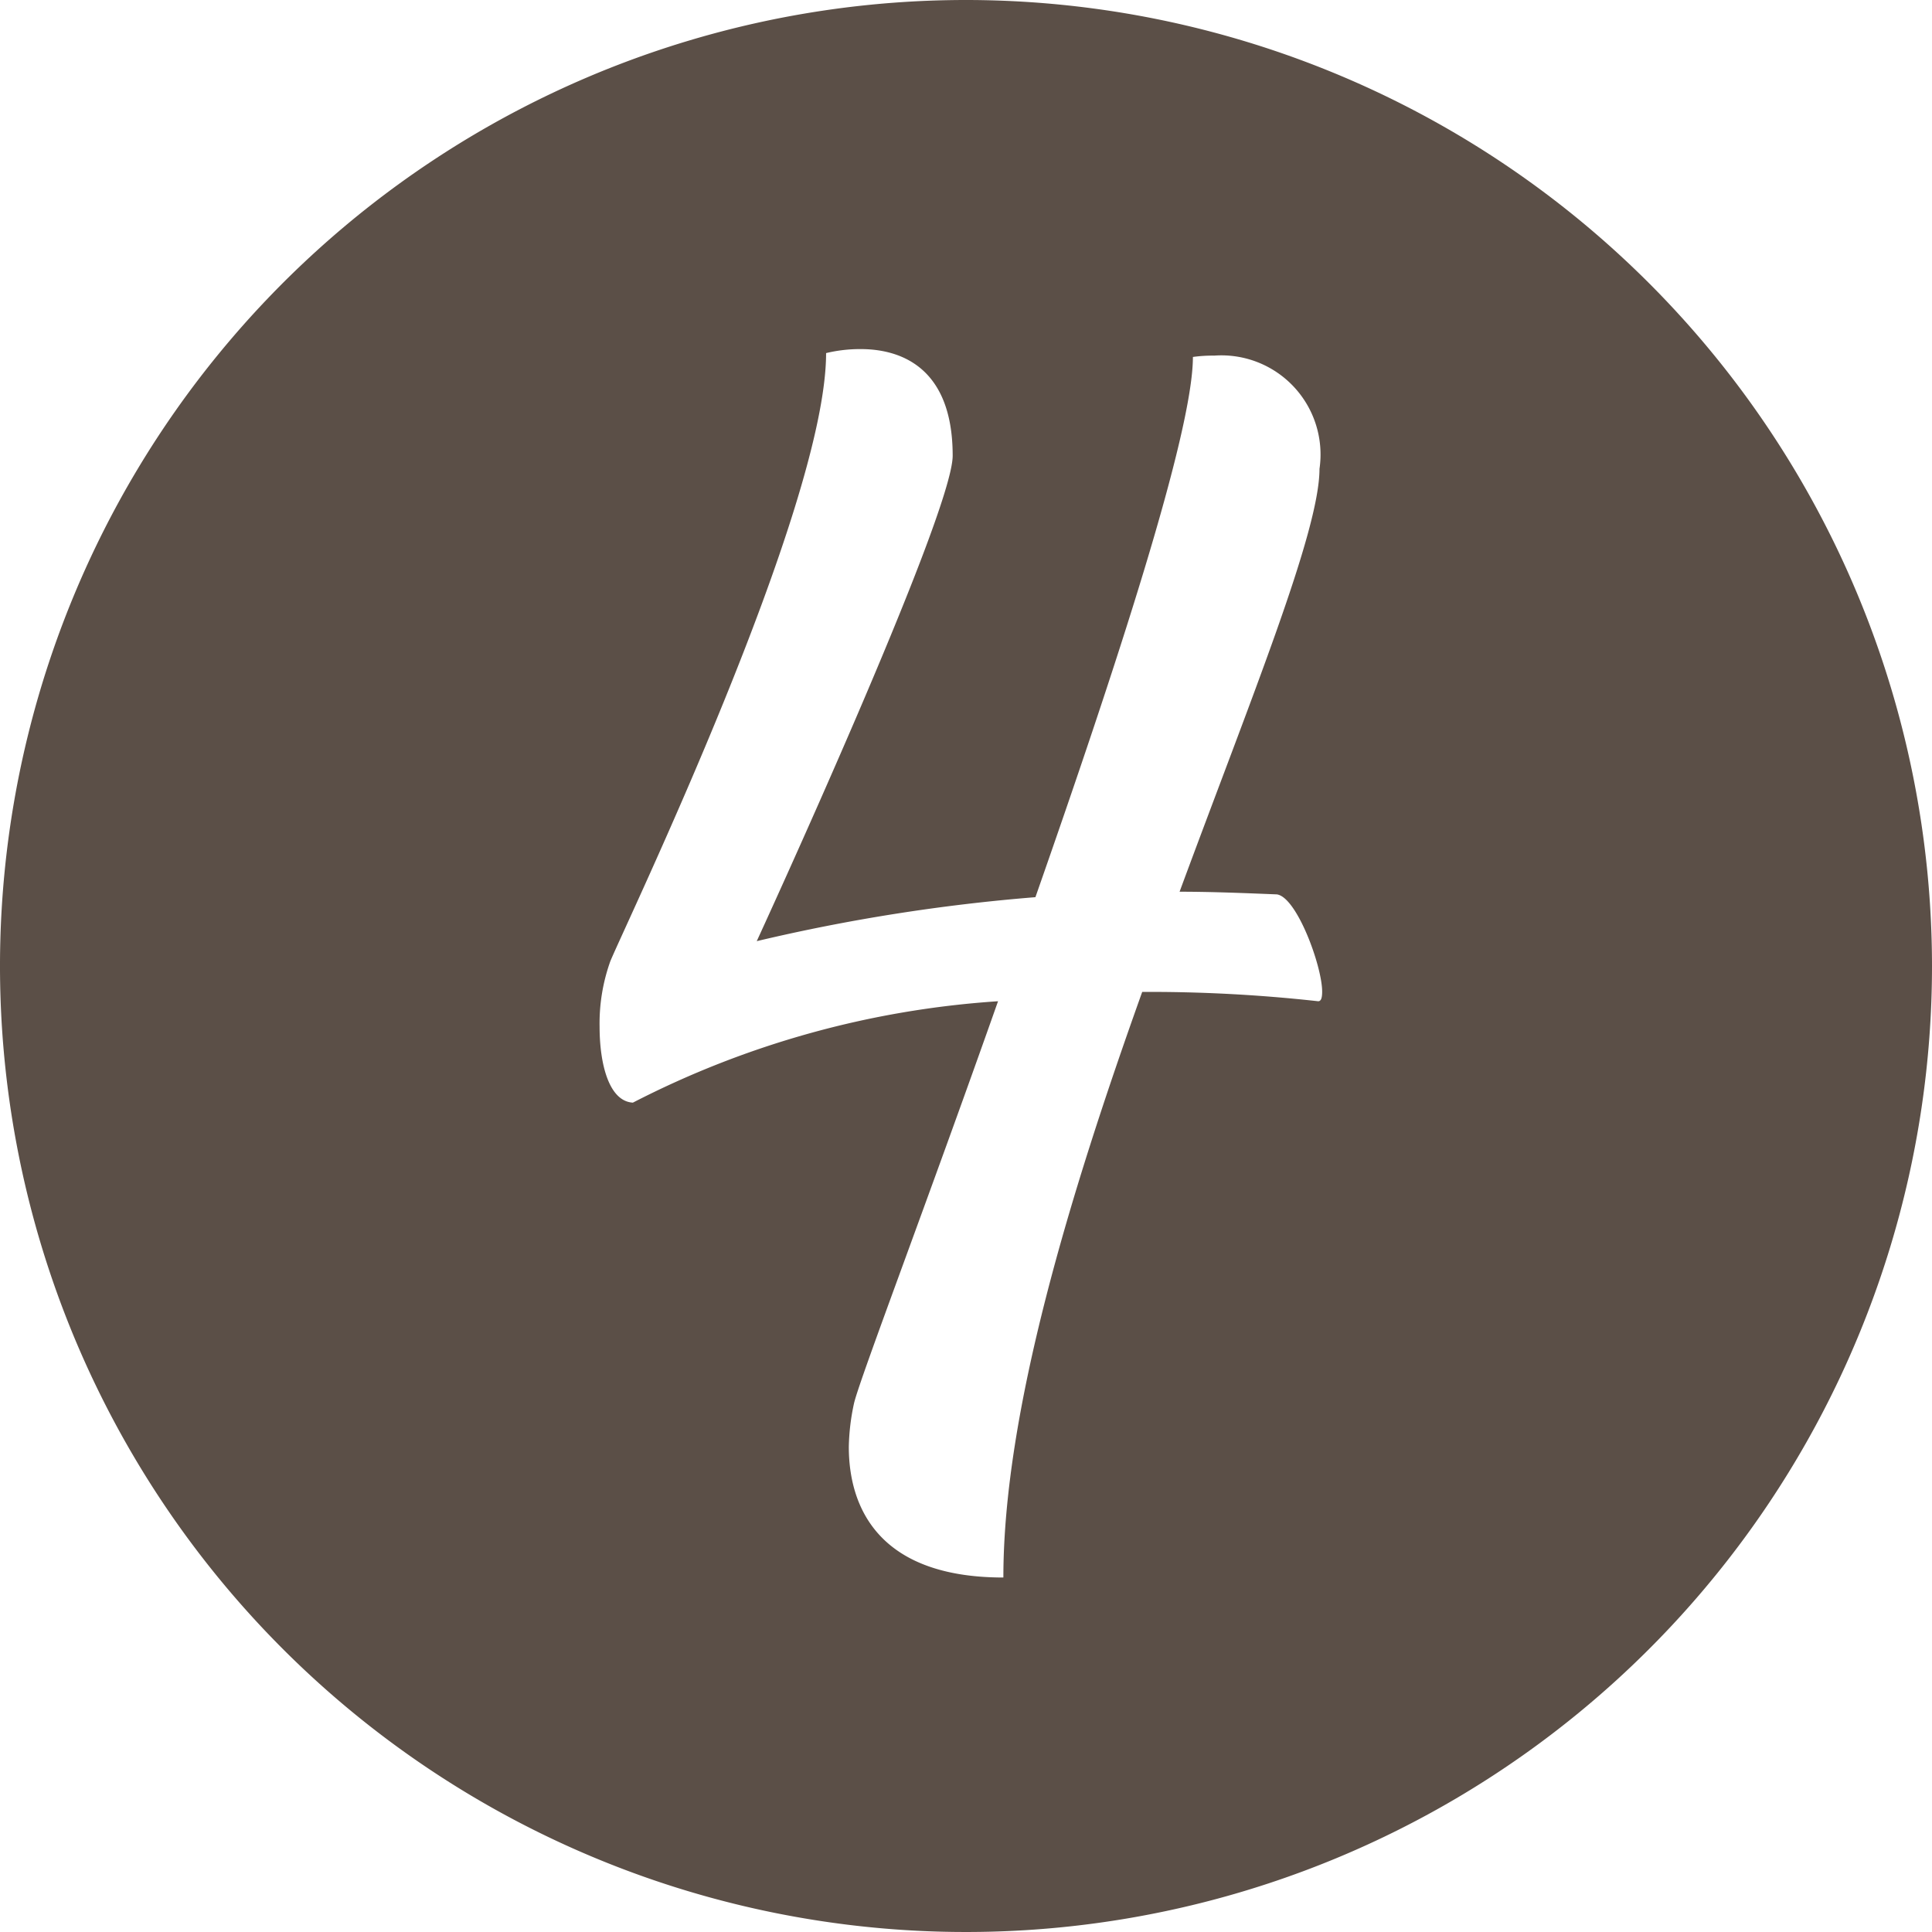
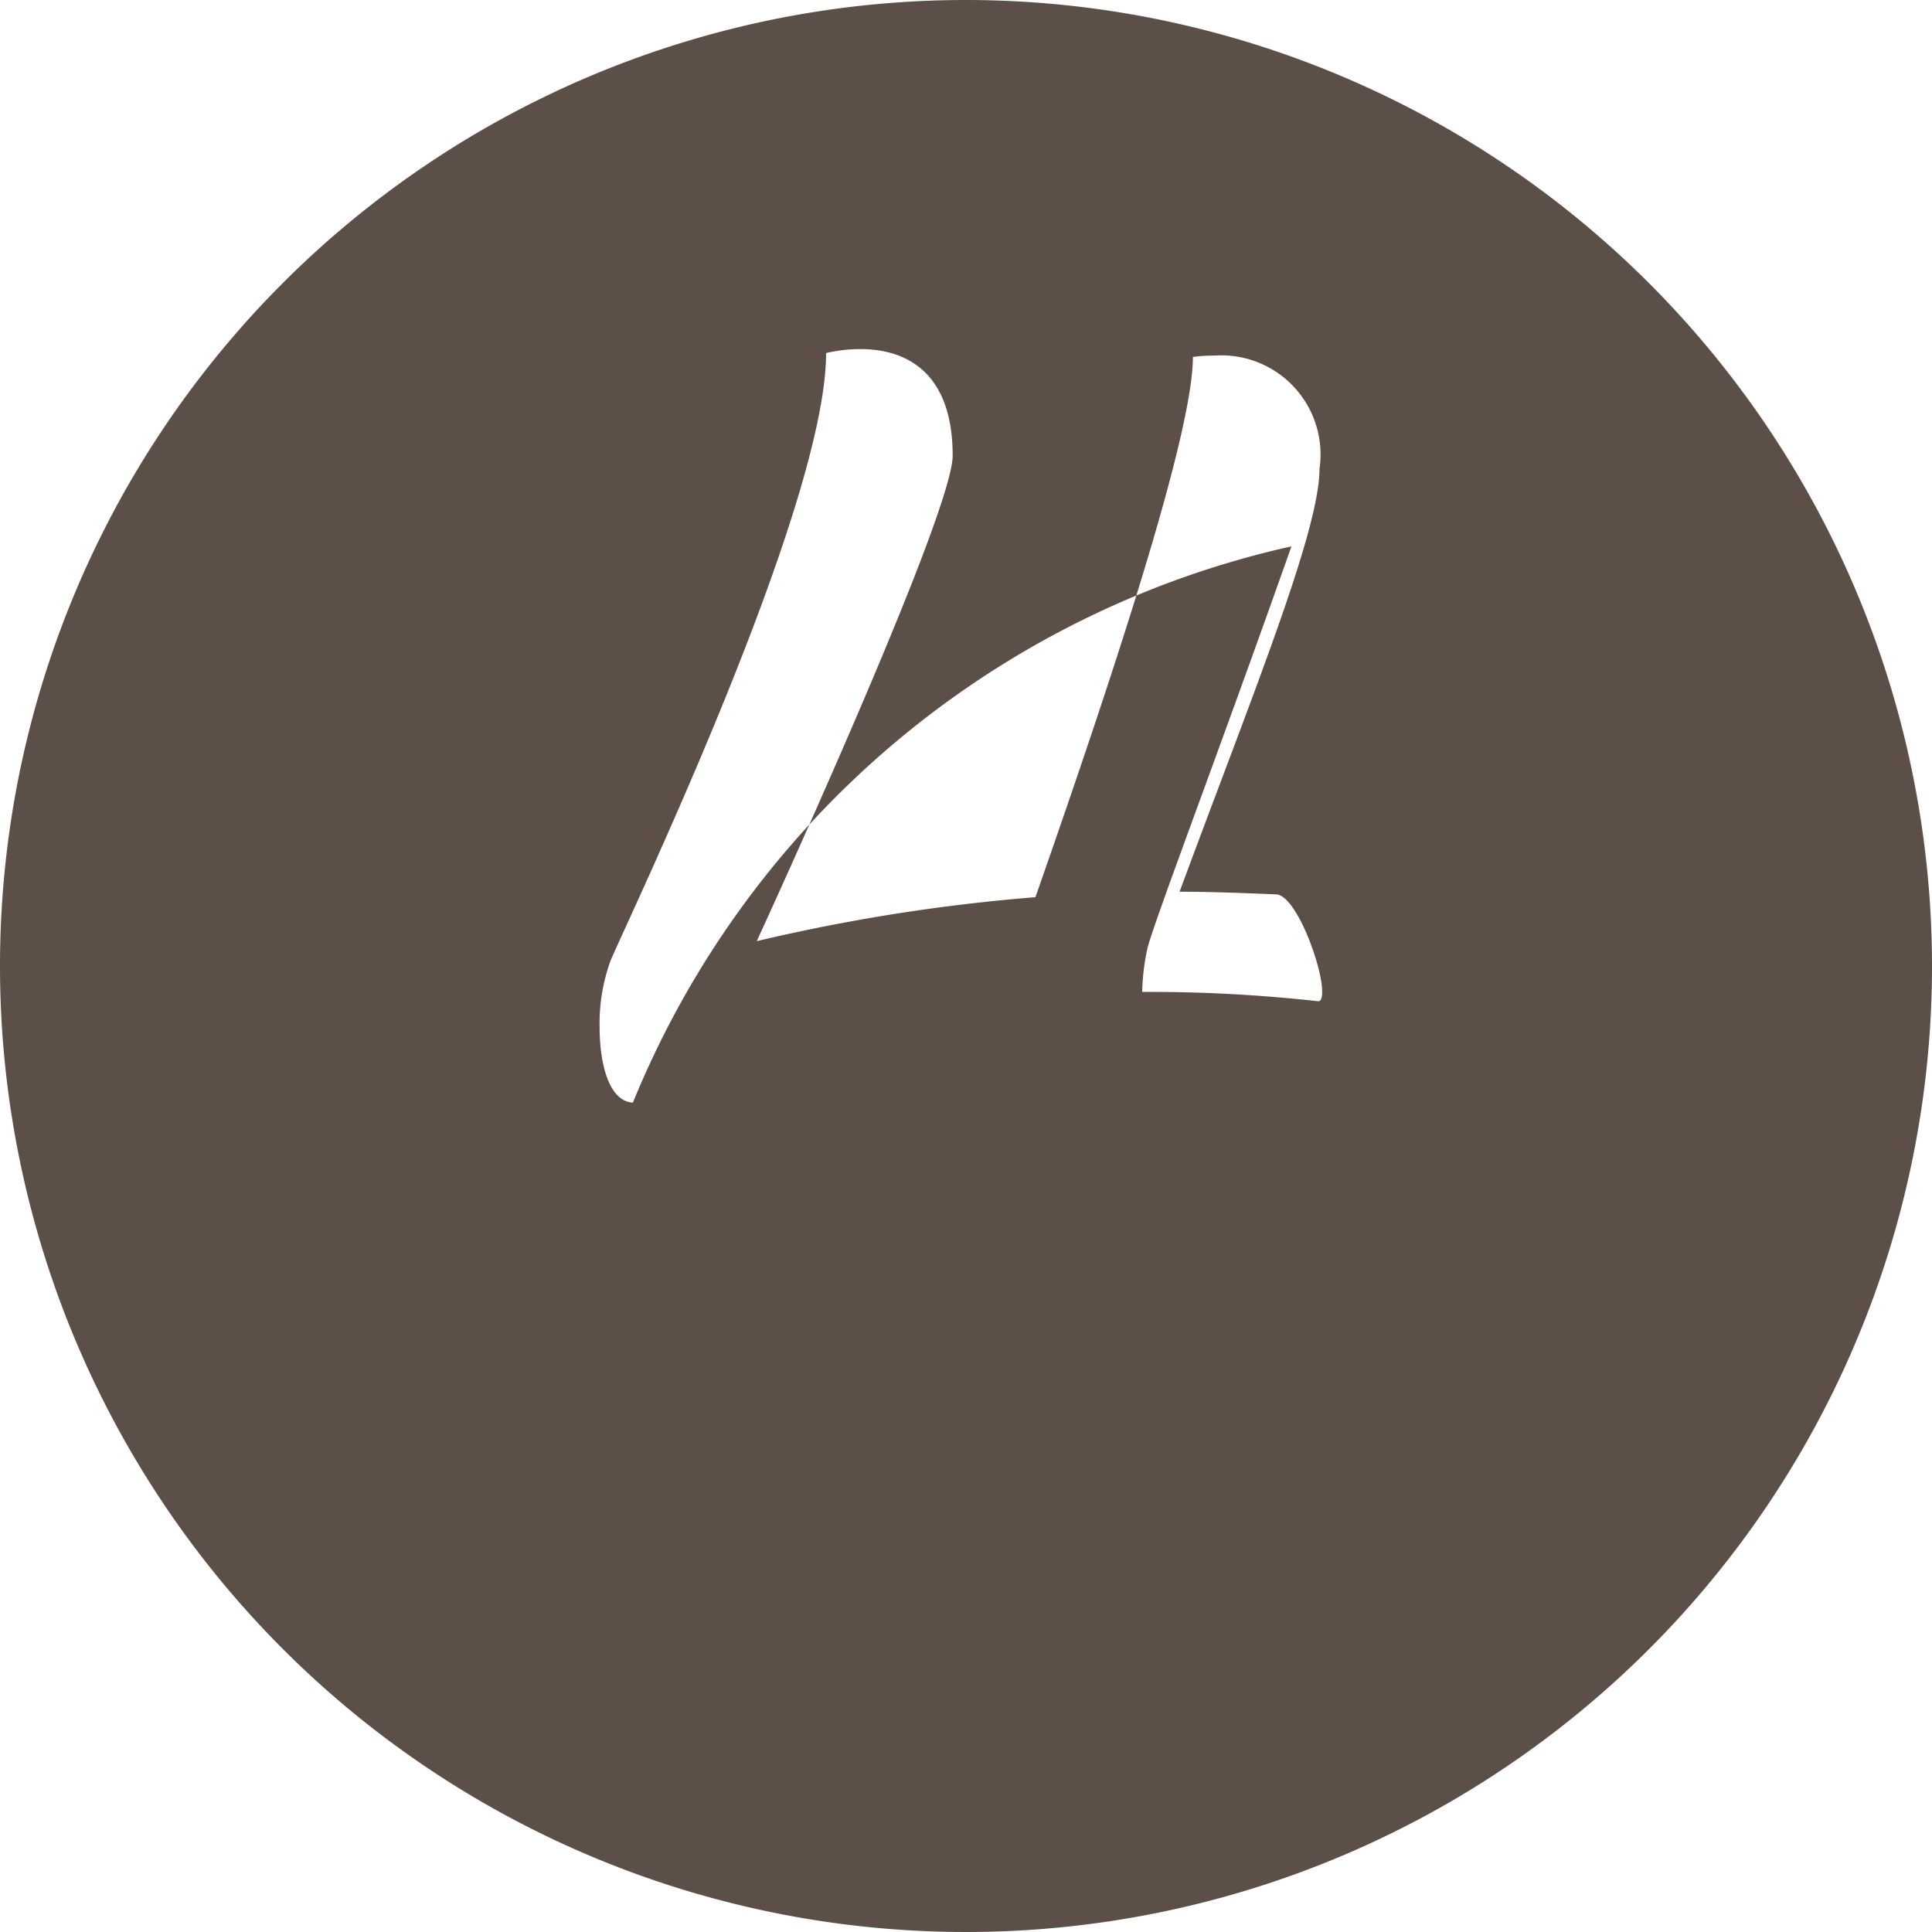
<svg xmlns="http://www.w3.org/2000/svg" fill="#5b4f47" height="29" preserveAspectRatio="xMidYMid meet" version="1" viewBox="1.5 1.5 29.0 29.0" width="29" zoomAndPan="magnify">
  <g data-name="Layer 98" id="change1_1">
-     <path d="M16,1.5A14.5,14.5,0,1,0,30.5,16,14.507,14.507,0,0,0,16,1.5Zm5.286,15.029a22.859,22.859,0,0,0-2.641-.14c-1.082,3.024-2.084,6.307-2.084,8.79-1.88,0-2.32-1.061-2.32-1.962a3.325,3.325,0,0,1,.08-.661c.1-.4,1.1-3.023,2.16-6.027A13.958,13.958,0,0,0,11,18.051c-.36-.02-.5-.581-.5-1.141a2.77,2.77,0,0,1,.161-.981C10.9,15.35,13.9,9.123,13.9,6.8a2.181,2.181,0,0,1,.52-.06c.56,0,1.38.24,1.38,1.6,0,.9-2.941,7.287-2.941,7.287a27.729,27.729,0,0,1,4.183-.66c1.2-3.424,2.364-6.968,2.364-8.109a2.149,2.149,0,0,1,.32-.02,1.488,1.488,0,0,1,1.58,1.7c0,.941-1.02,3.424-2.1,6.347.48,0,.96.02,1.46.04.3.04.68,1.079.68,1.459C21.346,16.489,21.326,16.529,21.286,16.529Z" fill-rule="evenodd" />
+     <path d="M16,1.5A14.5,14.5,0,1,0,30.5,16,14.507,14.507,0,0,0,16,1.5Zm5.286,15.029a22.859,22.859,0,0,0-2.641-.14a3.325,3.325,0,0,1,.08-.661c.1-.4,1.1-3.023,2.16-6.027A13.958,13.958,0,0,0,11,18.051c-.36-.02-.5-.581-.5-1.141a2.77,2.77,0,0,1,.161-.981C10.9,15.35,13.9,9.123,13.9,6.8a2.181,2.181,0,0,1,.52-.06c.56,0,1.38.24,1.38,1.6,0,.9-2.941,7.287-2.941,7.287a27.729,27.729,0,0,1,4.183-.66c1.2-3.424,2.364-6.968,2.364-8.109a2.149,2.149,0,0,1,.32-.02,1.488,1.488,0,0,1,1.58,1.7c0,.941-1.02,3.424-2.1,6.347.48,0,.96.02,1.46.04.3.04.68,1.079.68,1.459C21.346,16.489,21.326,16.529,21.286,16.529Z" fill-rule="evenodd" />
  </g>
</svg>